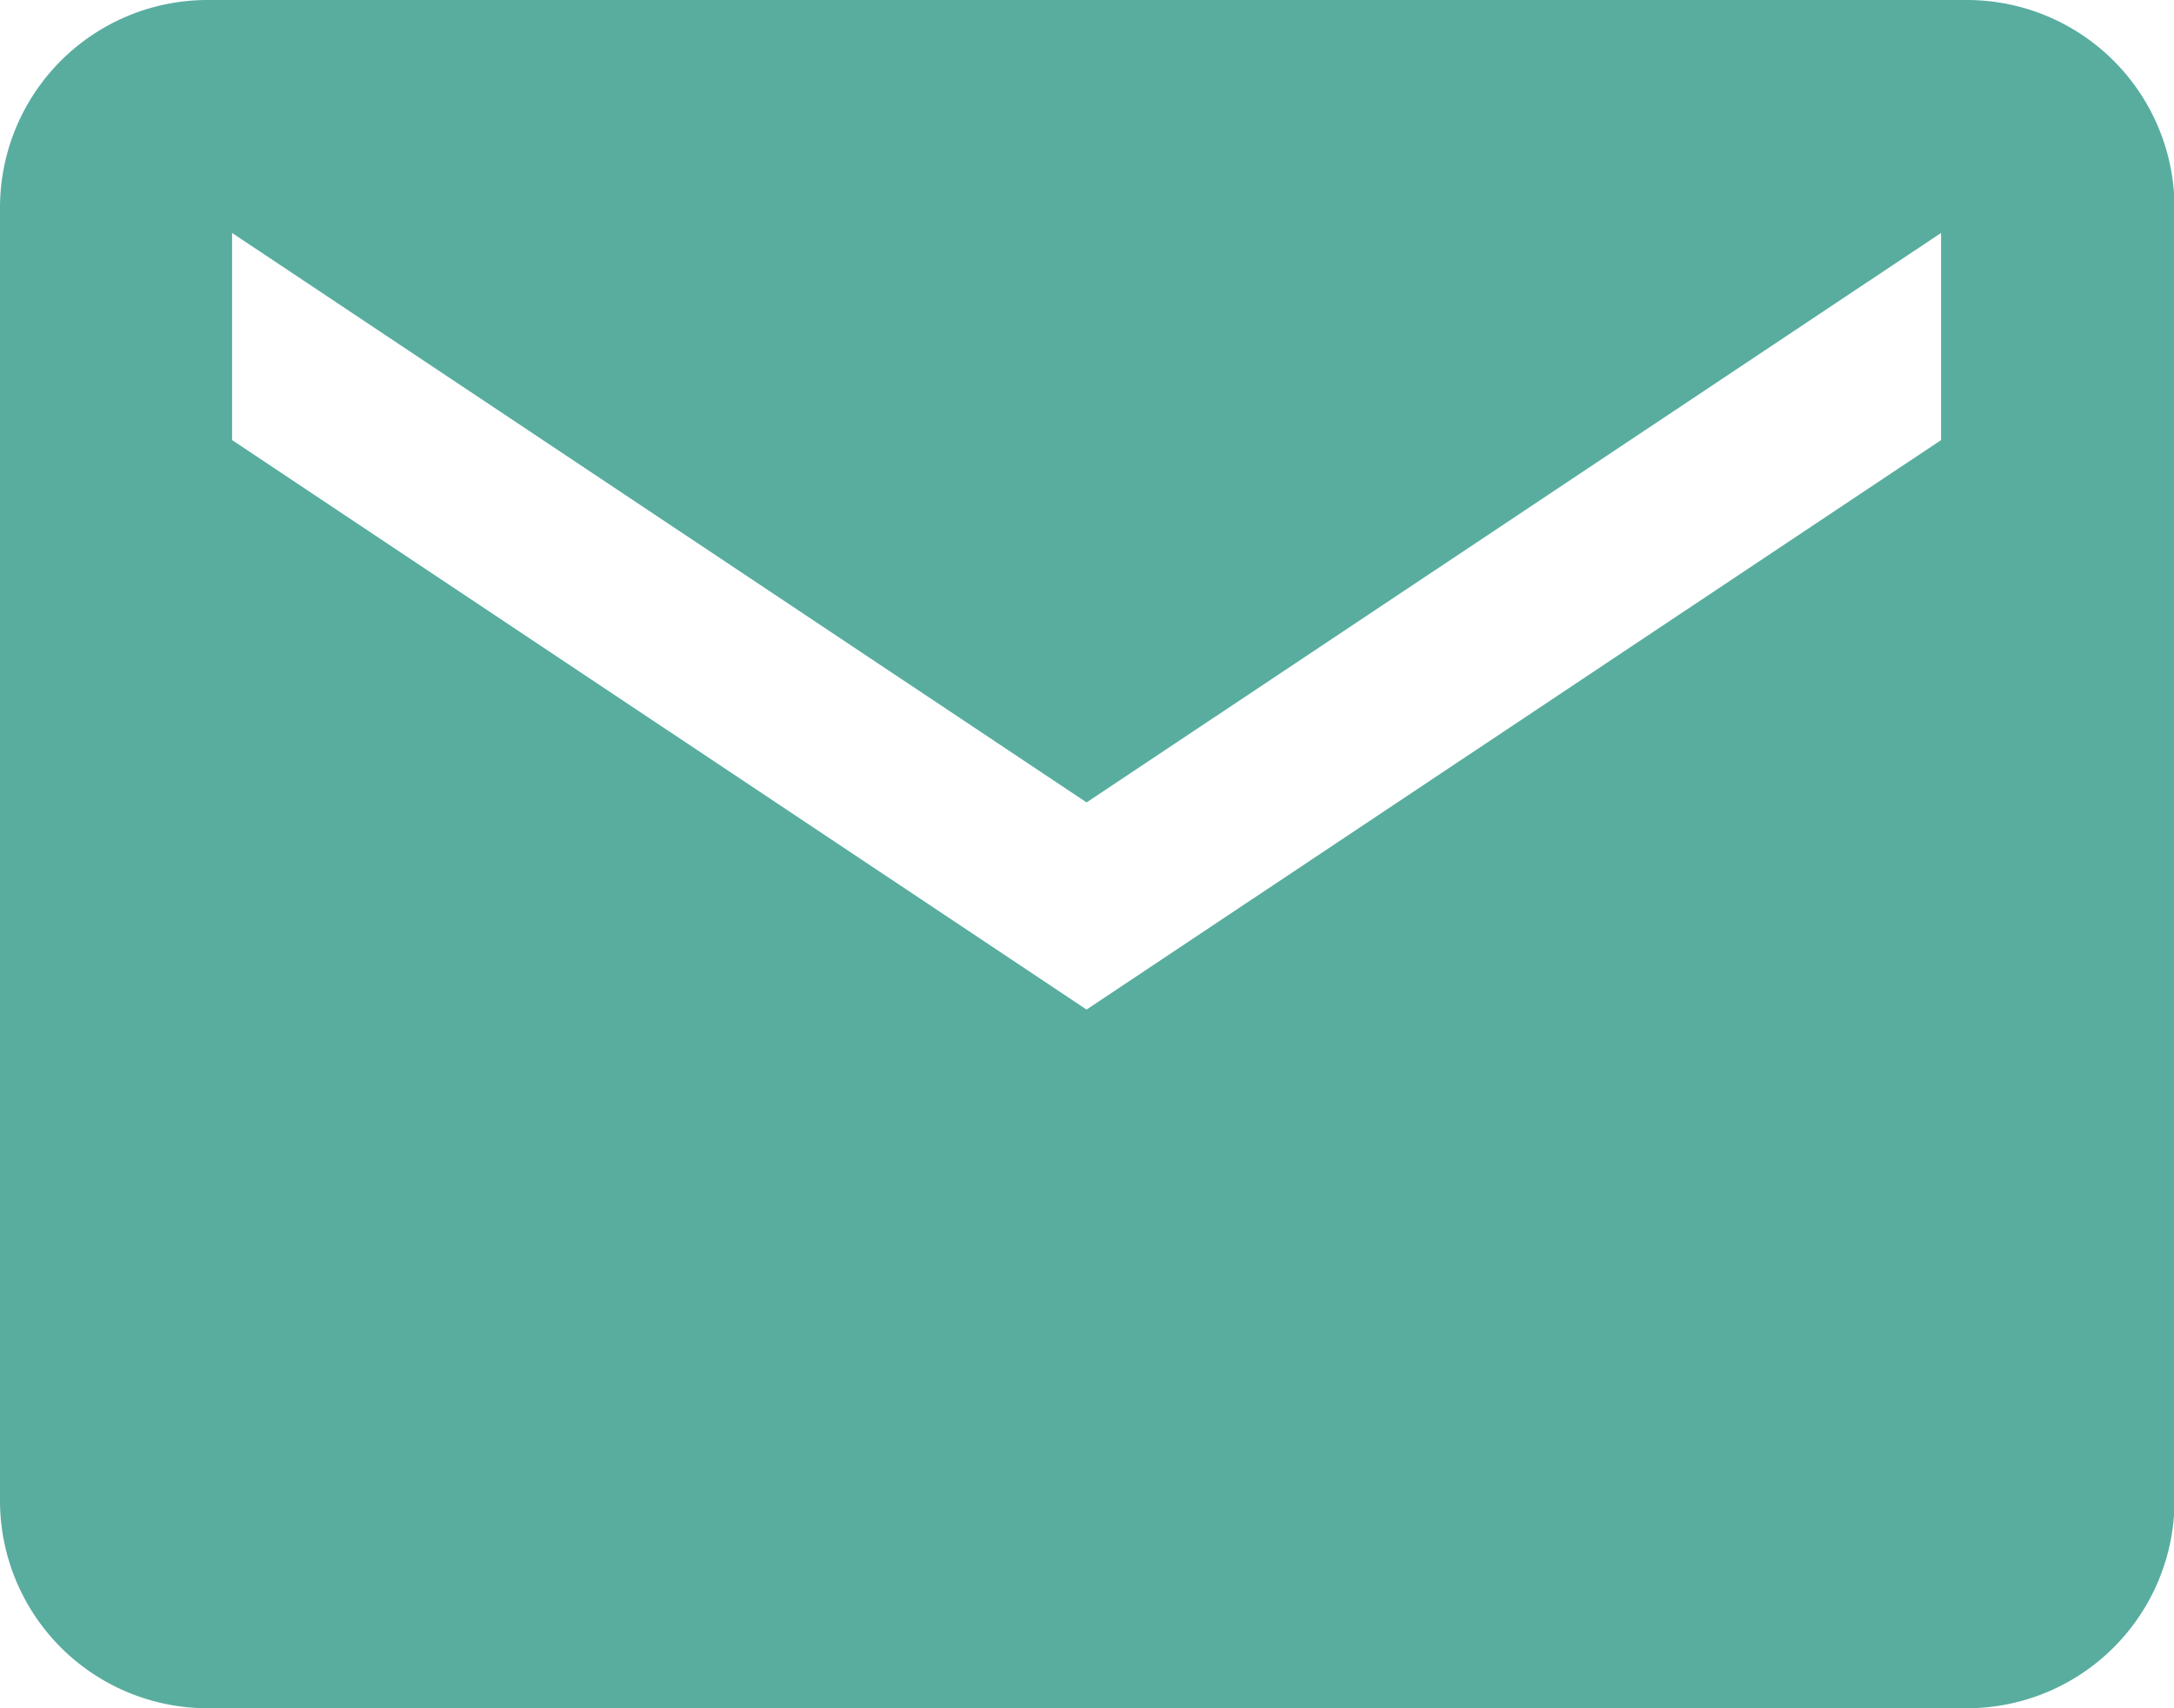
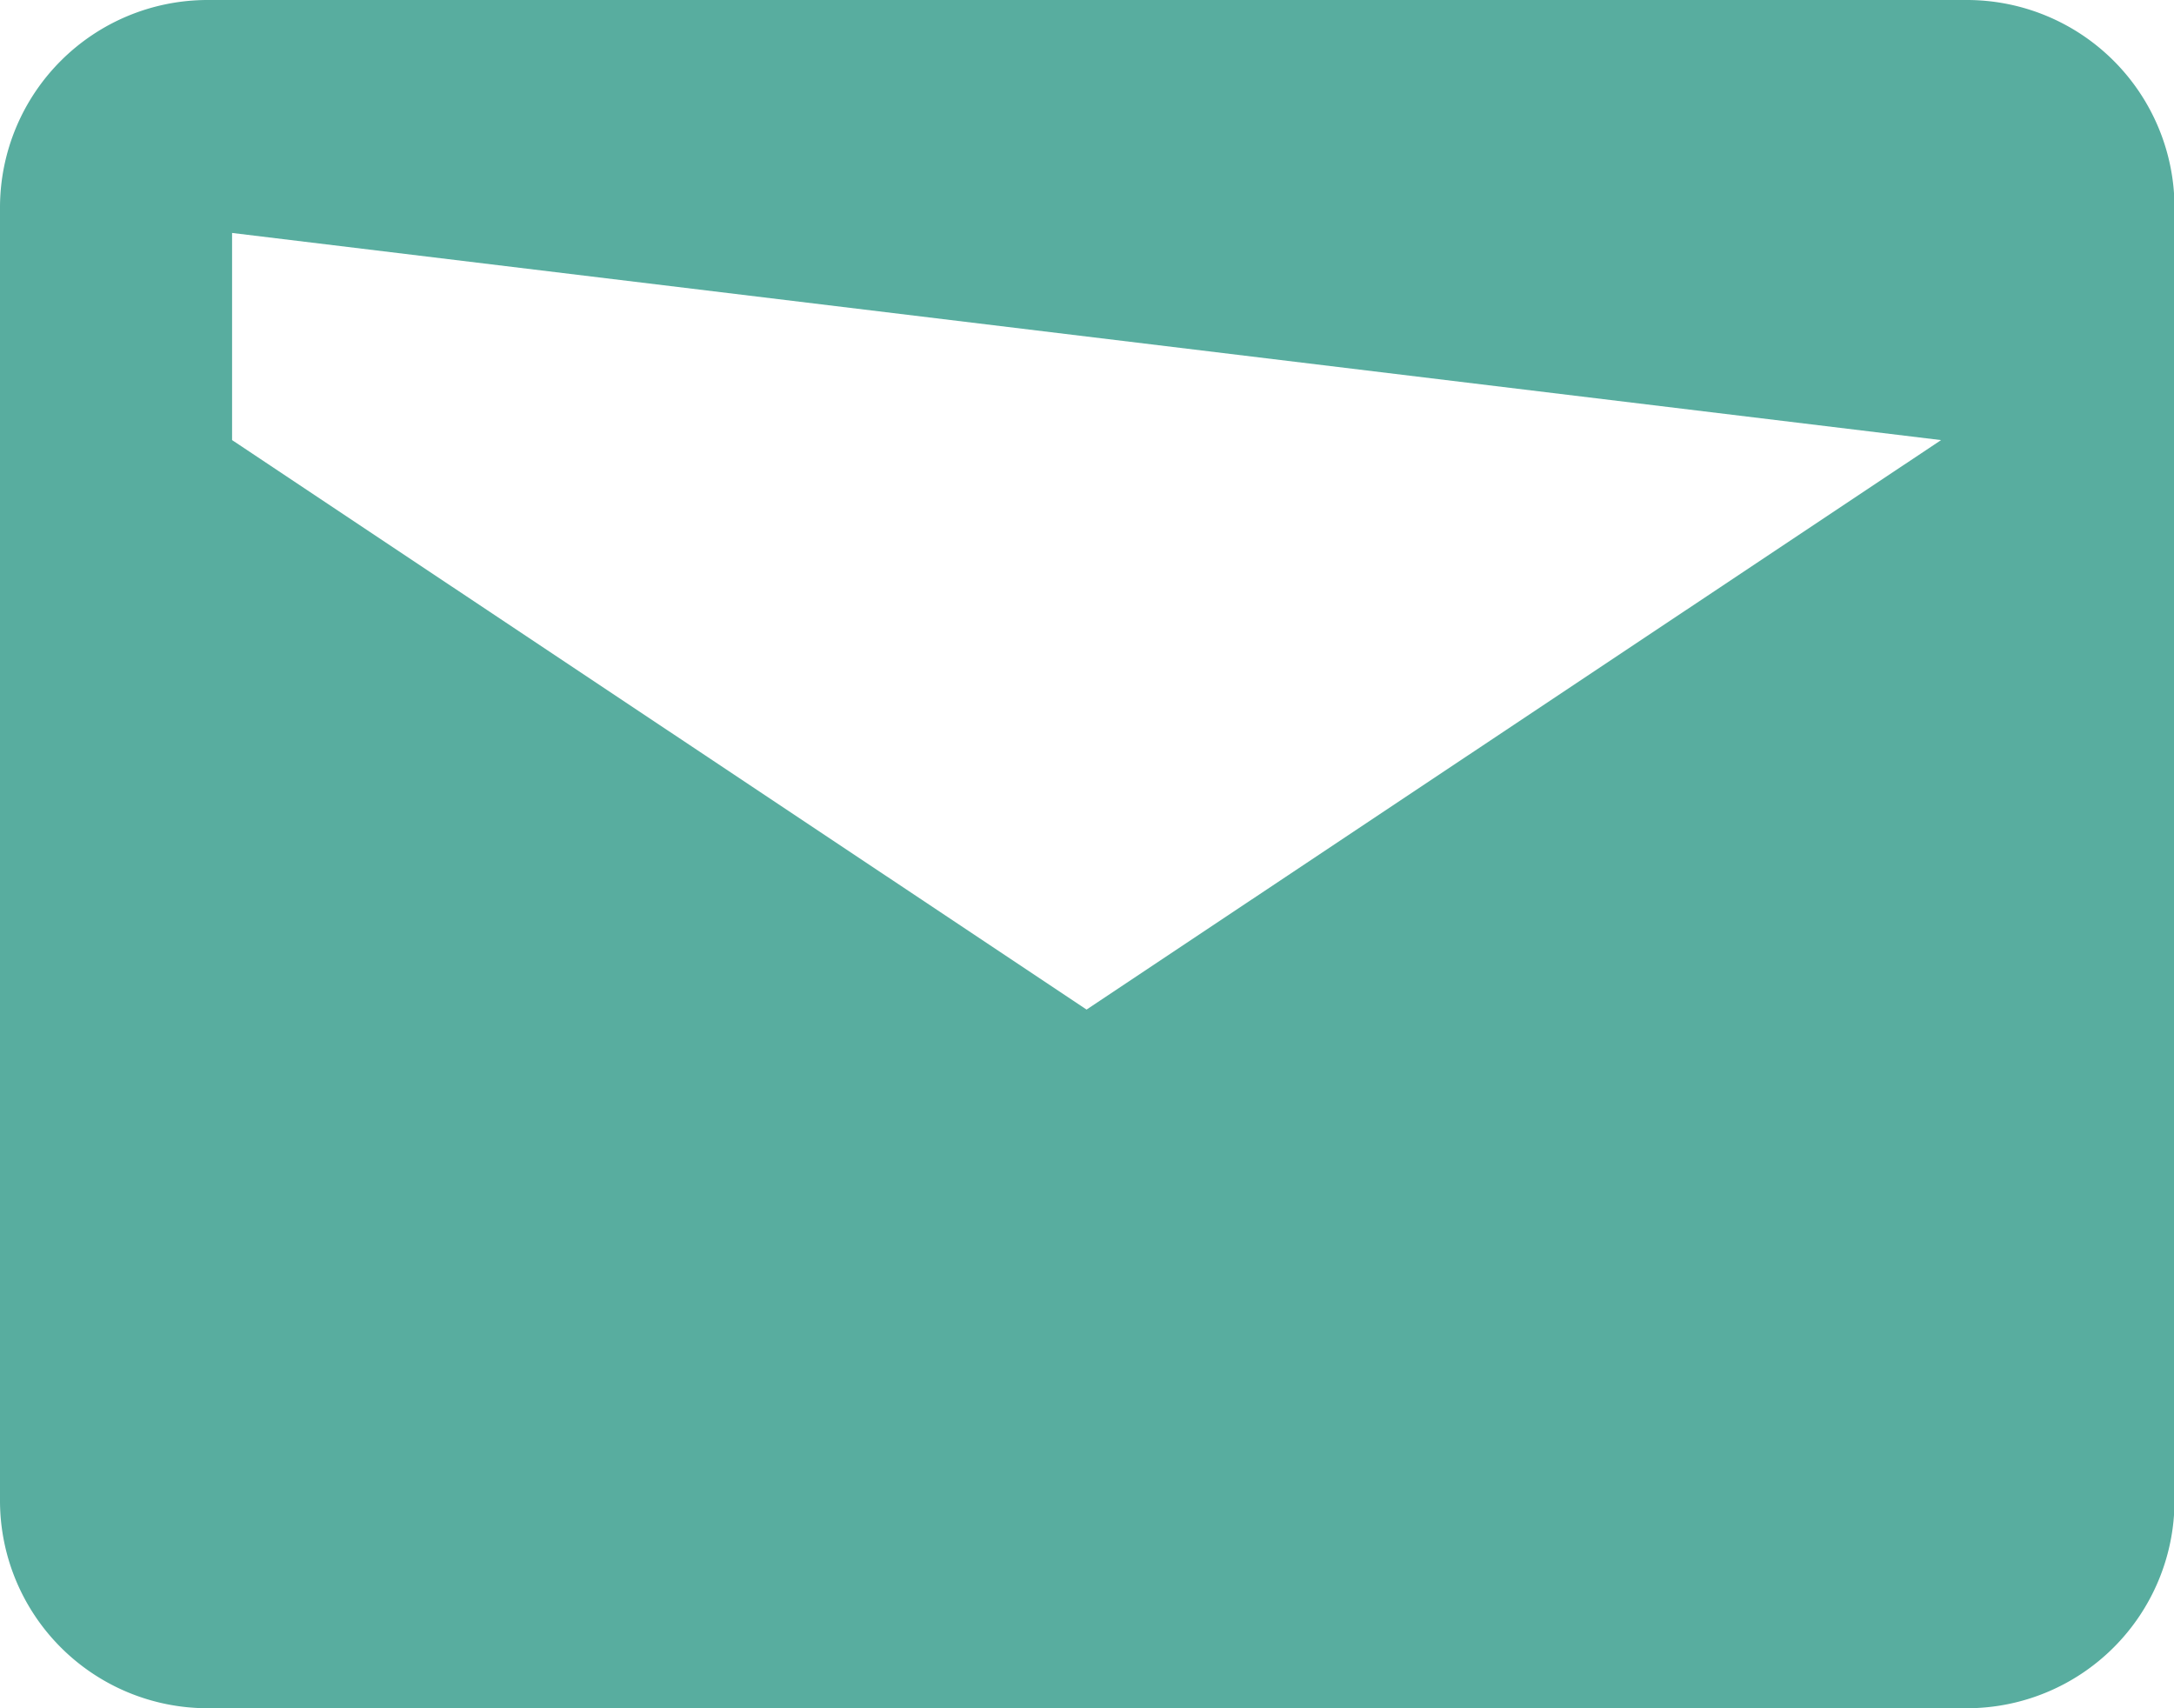
<svg xmlns="http://www.w3.org/2000/svg" width="12.721" height="9.995" viewBox="0 0 12.721 9.995">
-   <path d="M13.759,5.625H3.462A1.215,1.215,0,0,0,2.25,6.837v7.572A1.215,1.215,0,0,0,3.462,15.62h10.3a1.215,1.215,0,0,0,1.212-1.212V6.837A1.215,1.215,0,0,0,13.759,5.625ZM13.608,8.2l-5,3.332-5-3.332V6.988l5,3.332,5-3.332Z" transform="translate(-2.25 -5.625)" fill="#58ad9f" />
+   <path d="M13.759,5.625H3.462A1.215,1.215,0,0,0,2.25,6.837v7.572A1.215,1.215,0,0,0,3.462,15.62h10.3a1.215,1.215,0,0,0,1.212-1.212V6.837A1.215,1.215,0,0,0,13.759,5.625ZM13.608,8.2l-5,3.332-5-3.332V6.988Z" transform="translate(-2.25 -5.625)" fill="#58ad9f" />
</svg>